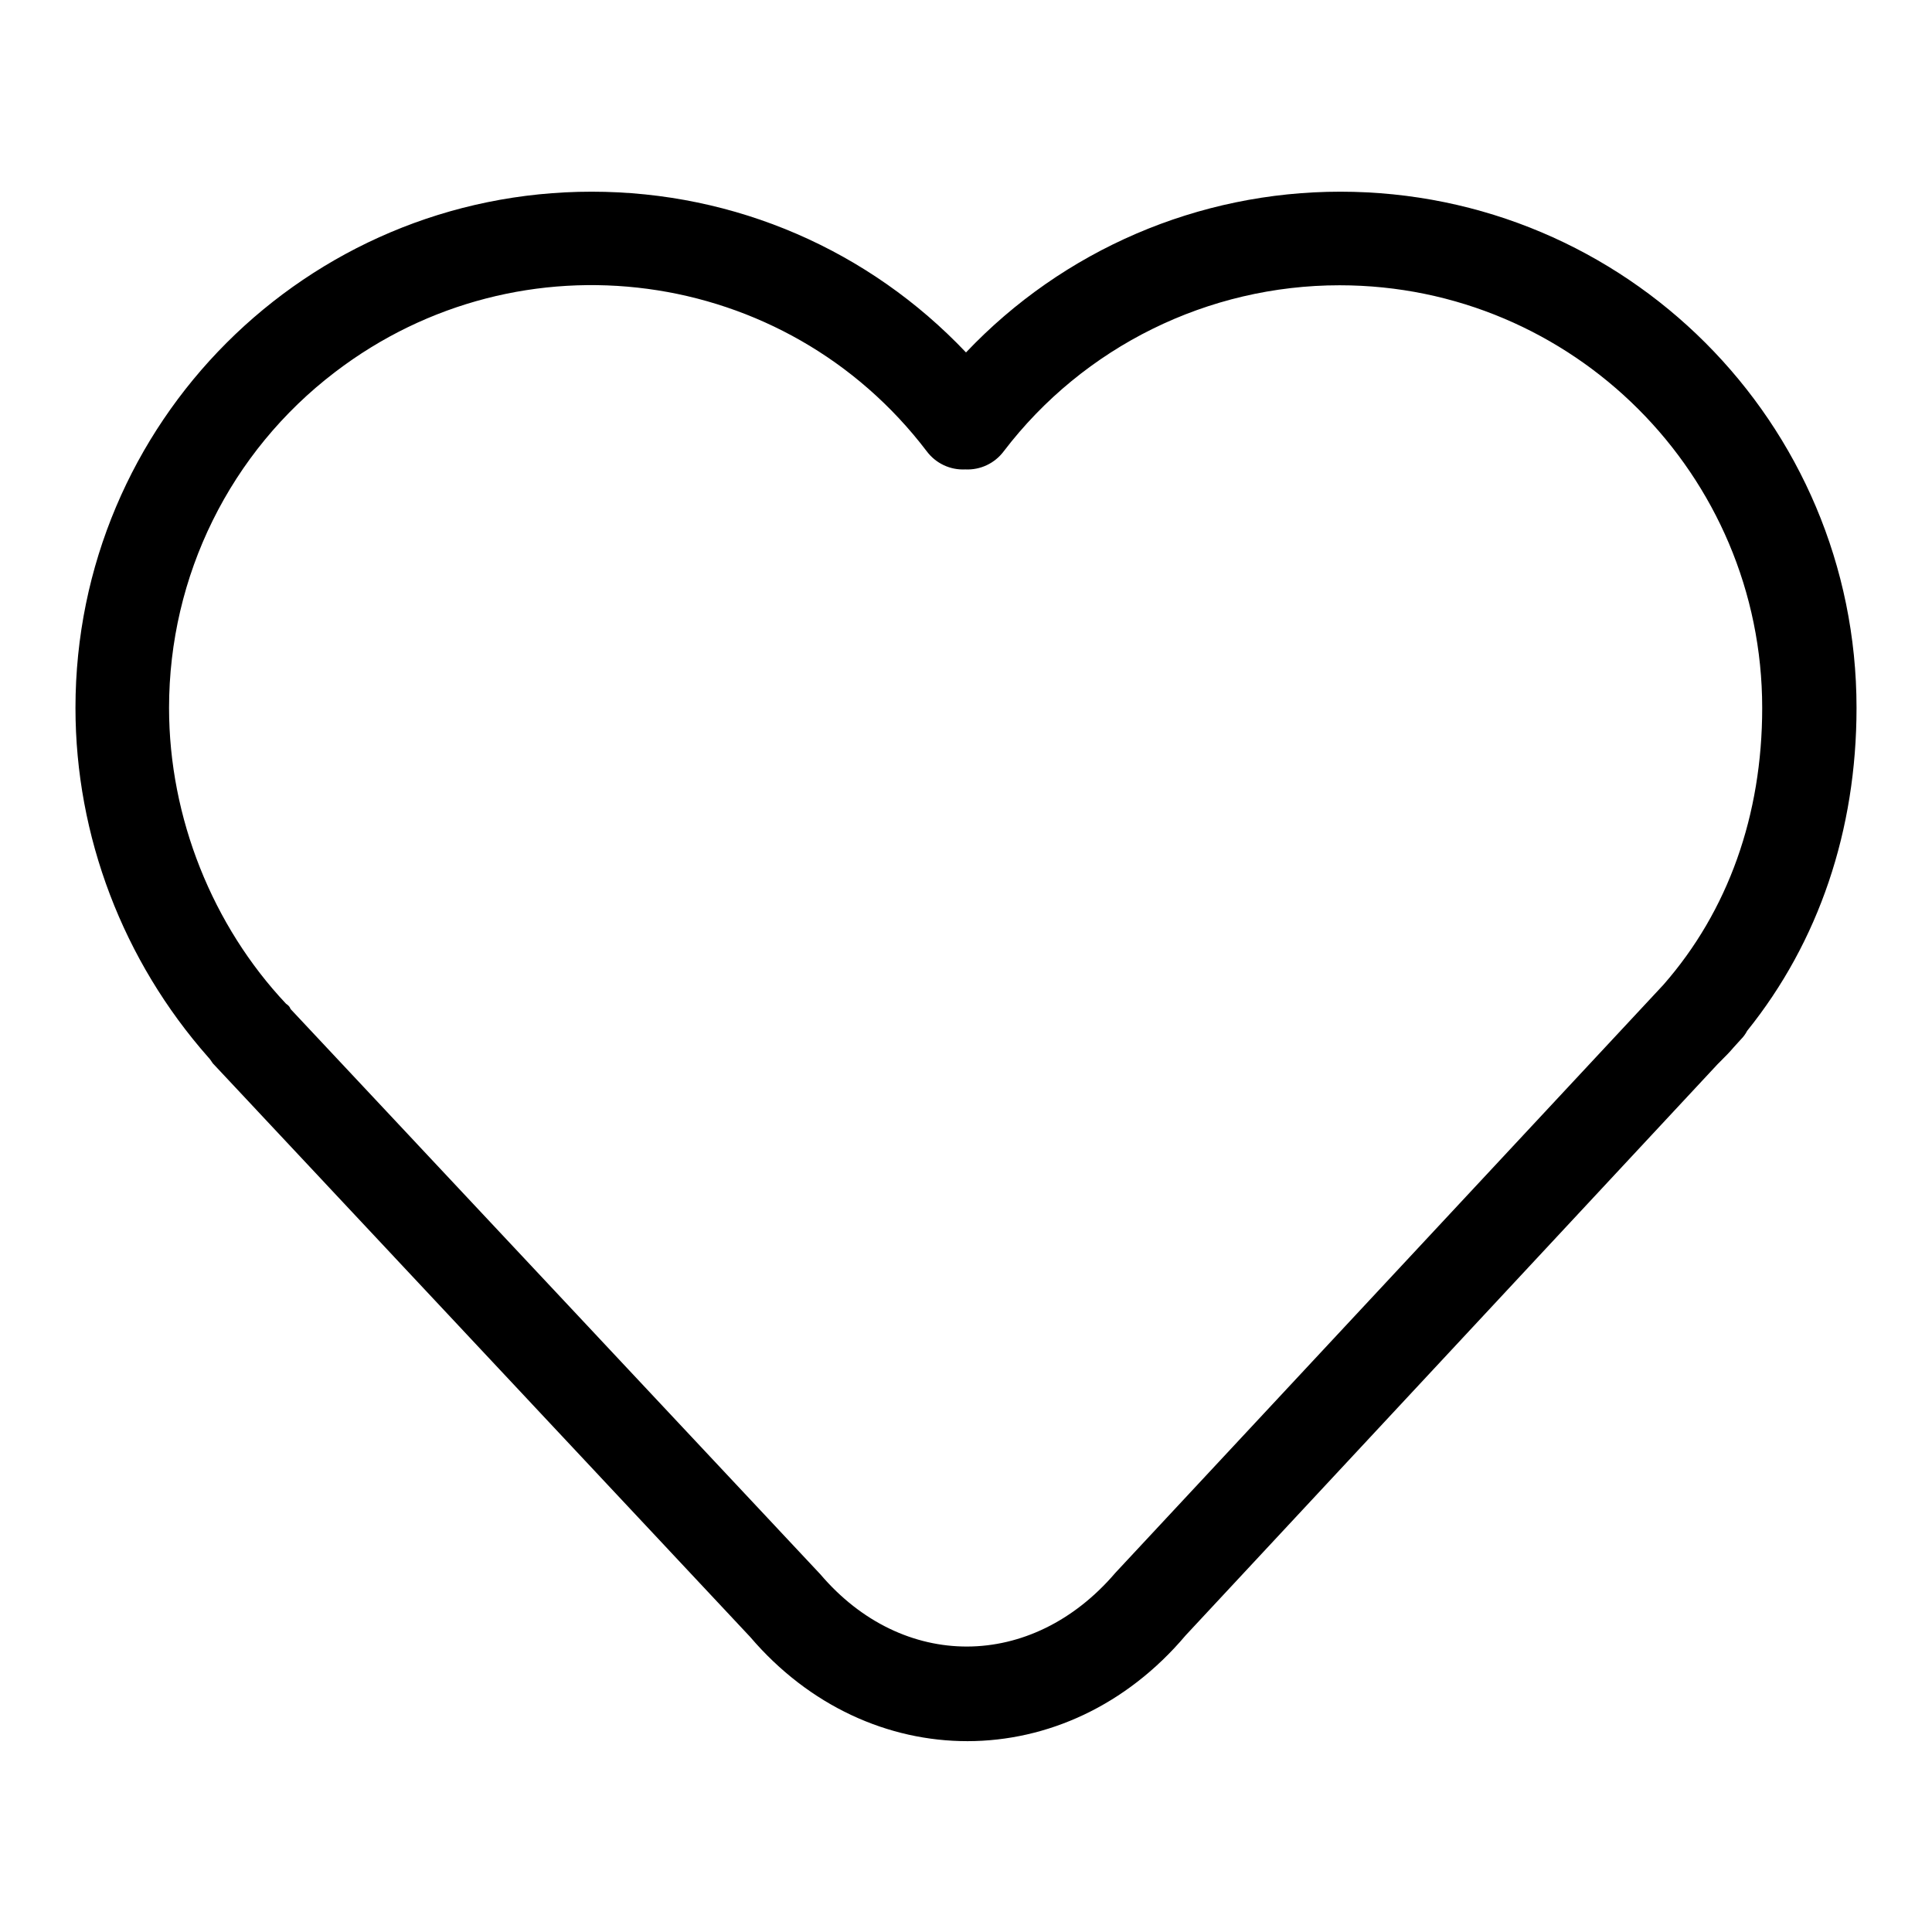
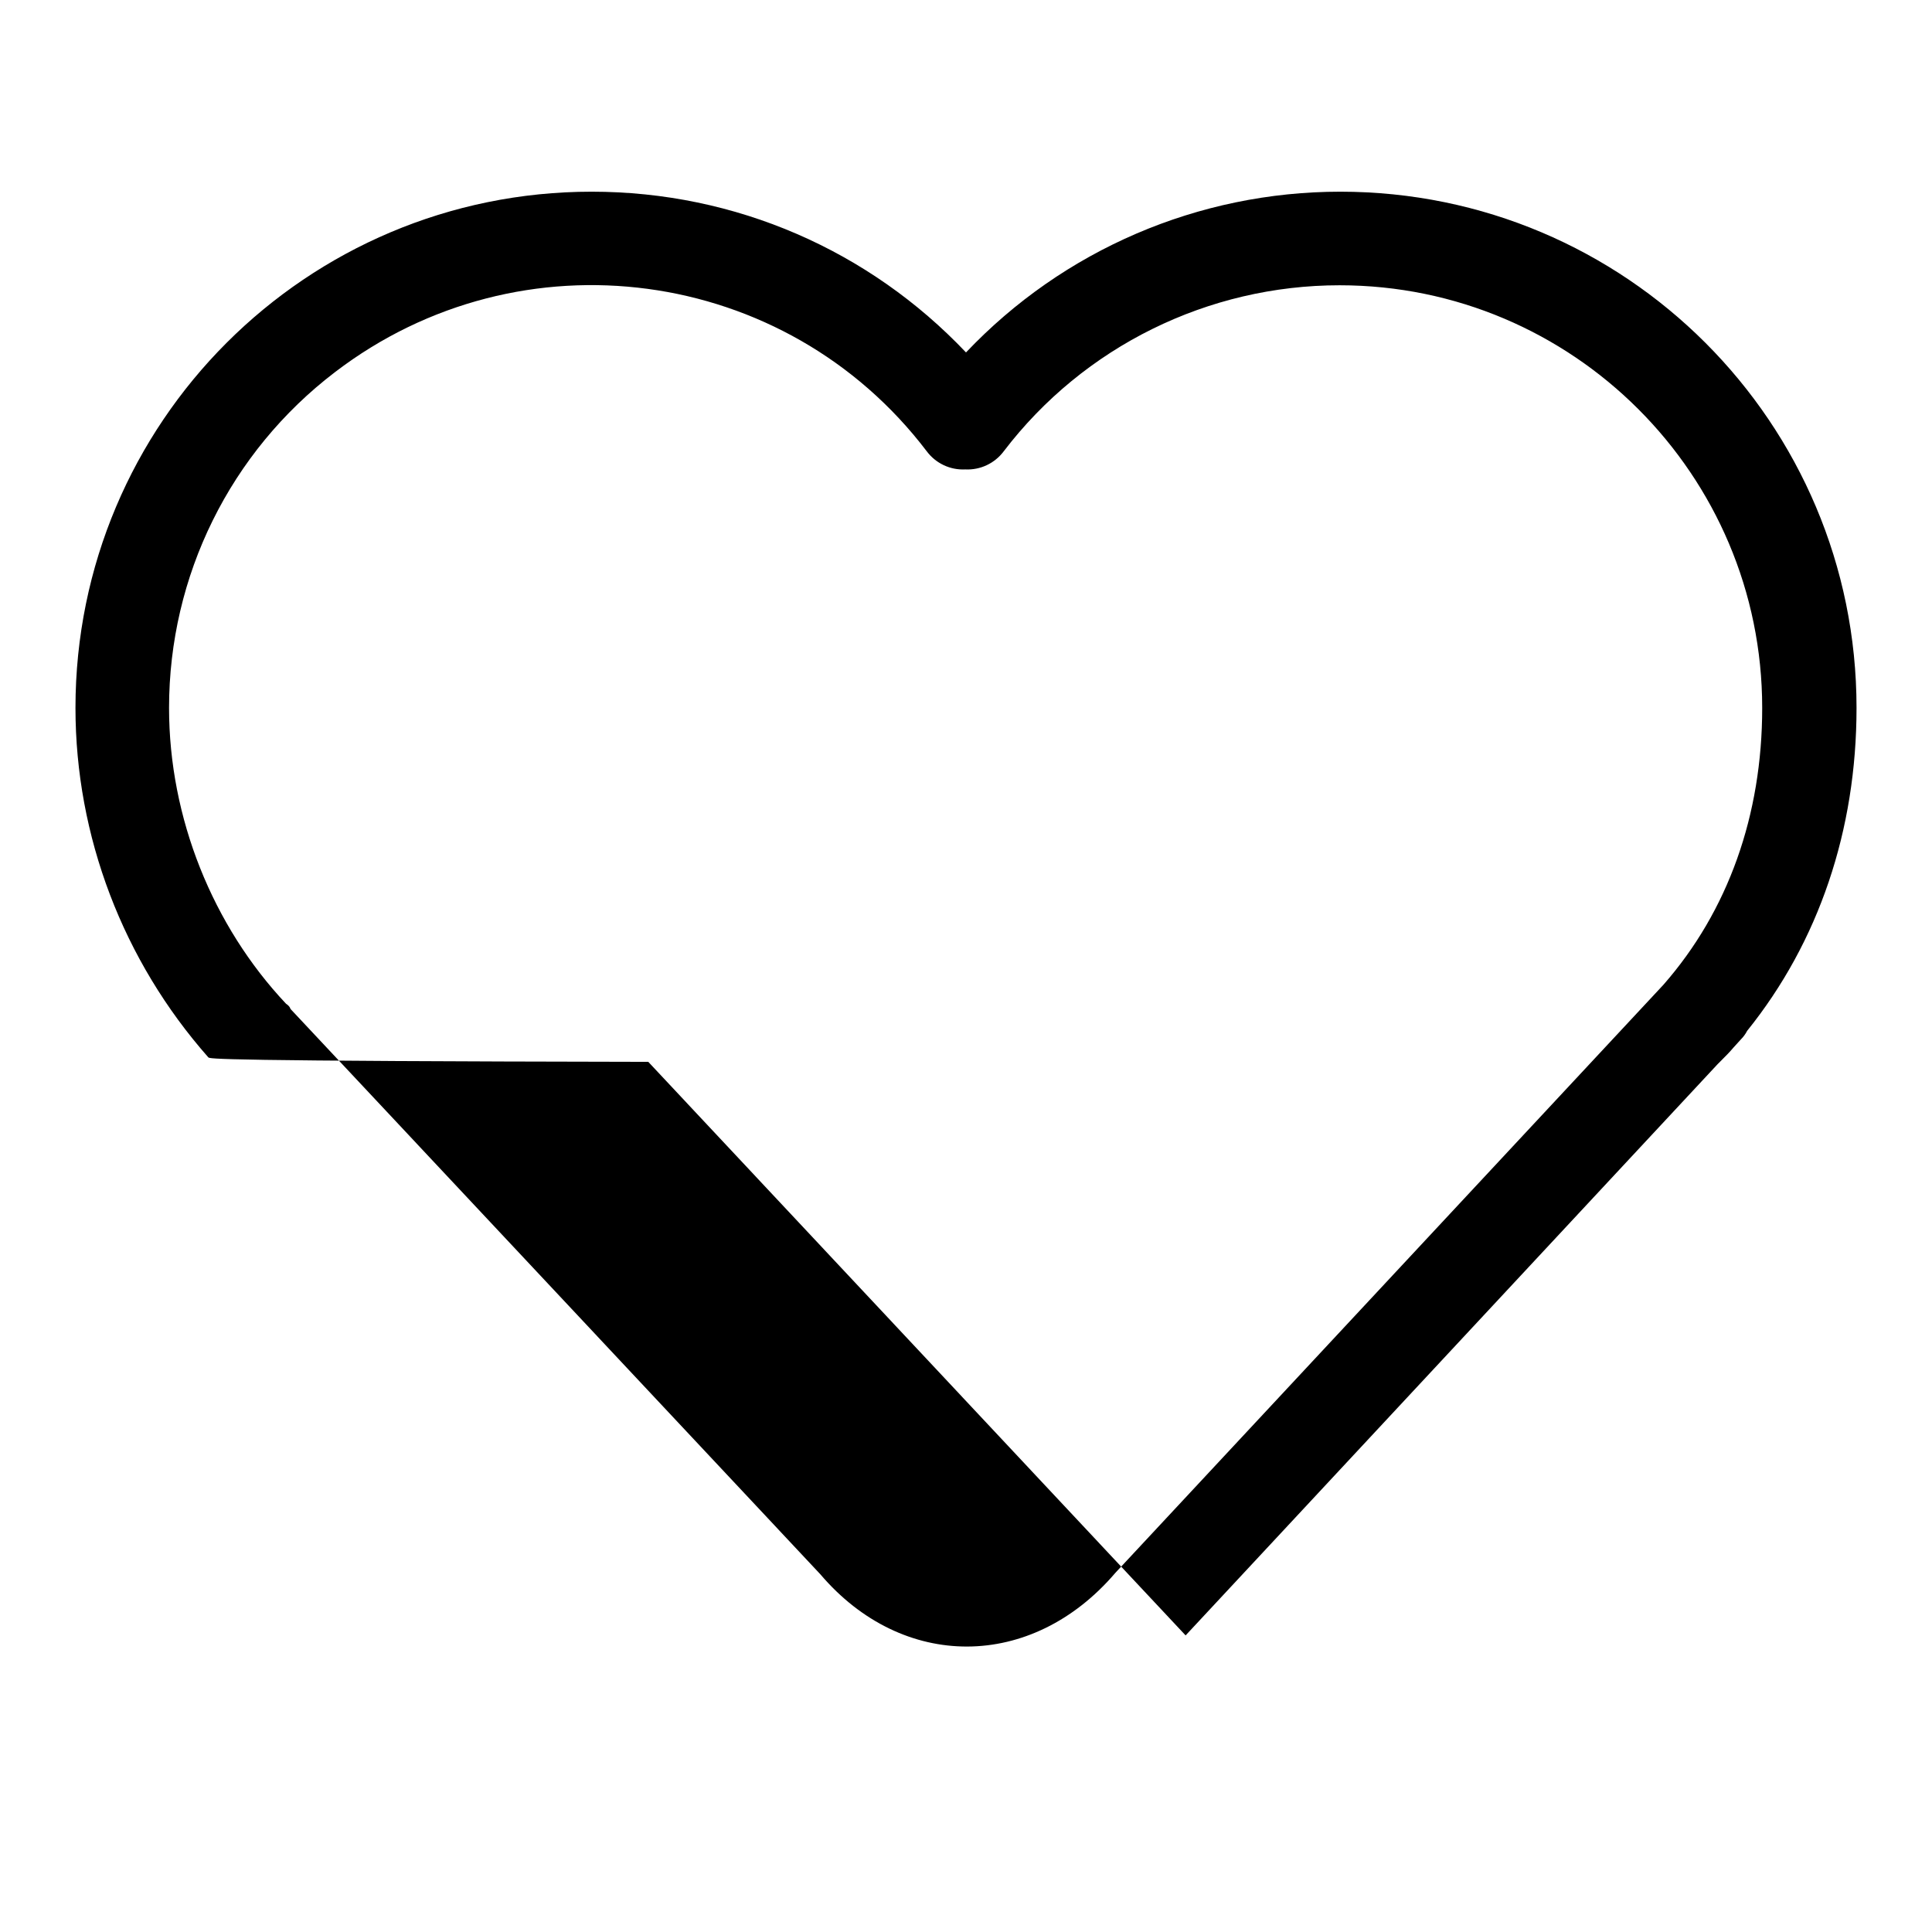
<svg xmlns="http://www.w3.org/2000/svg" version="1.1" x="0px" y="0px" viewBox="0 0 256 256" enable-background="new 0 0 256 256" xml:space="preserve">
  <g>
-     <path fill="#000000" d="M38.5,133.7l70.2,74.9c10.9,12.8,28,12.8,39.1-0.2l72.6-77.9c8.6-9.8,13.1-22.5,13.1-36.7 c0-30.9-25.1-56-56-56c-17.4,0-33.9,8.1-44.5,22c-1.2,1.6-3.1,2.5-5.1,2.4c-2,0.1-3.9-0.8-5.1-2.4C104.1,35.2,69,30.5,44.4,49.3 c-13.9,10.6-22,27-22,44.5c0,14.6,5.8,28.9,15.5,39.2C38.2,133.2,38.4,133.4,38.5,133.7z M27.6,140.1C16.3,127.3,10,110.8,10,93.8 C10,56,40.6,25.4,78.4,25.4c19.1,0,36.8,7.8,49.6,21.3c12.9-13.6,30.8-21.3,49.6-21.3c37.8,0,68.4,30.6,68.4,68.4 c0,16.2-5,31-14.5,42.8c-0.2,0.4-0.5,0.8-0.8,1.1l-1,1.1c-0.5,0.6-1.1,1.2-1.7,1.8c-0.1,0.1-0.2,0.2-0.4,0.4l-70.5,75.7 c-15.8,18.7-42,18.6-57.7,0.2l-71.2-76C28,140.6,27.8,140.3,27.6,140.1L27.6,140.1z" />
+     <path fill="#000000" d="M38.5,133.7l70.2,74.9c10.9,12.8,28,12.8,39.1-0.2l72.6-77.9c8.6-9.8,13.1-22.5,13.1-36.7 c0-30.9-25.1-56-56-56c-17.4,0-33.9,8.1-44.5,22c-1.2,1.6-3.1,2.5-5.1,2.4c-2,0.1-3.9-0.8-5.1-2.4C104.1,35.2,69,30.5,44.4,49.3 c-13.9,10.6-22,27-22,44.5c0,14.6,5.8,28.9,15.5,39.2C38.2,133.2,38.4,133.4,38.5,133.7z M27.6,140.1C16.3,127.3,10,110.8,10,93.8 C10,56,40.6,25.4,78.4,25.4c19.1,0,36.8,7.8,49.6,21.3c12.9-13.6,30.8-21.3,49.6-21.3c37.8,0,68.4,30.6,68.4,68.4 c0,16.2-5,31-14.5,42.8c-0.2,0.4-0.5,0.8-0.8,1.1l-1,1.1c-0.5,0.6-1.1,1.2-1.7,1.8c-0.1,0.1-0.2,0.2-0.4,0.4l-70.5,75.7 l-71.2-76C28,140.6,27.8,140.3,27.6,140.1L27.6,140.1z" />
  </g>
</svg>